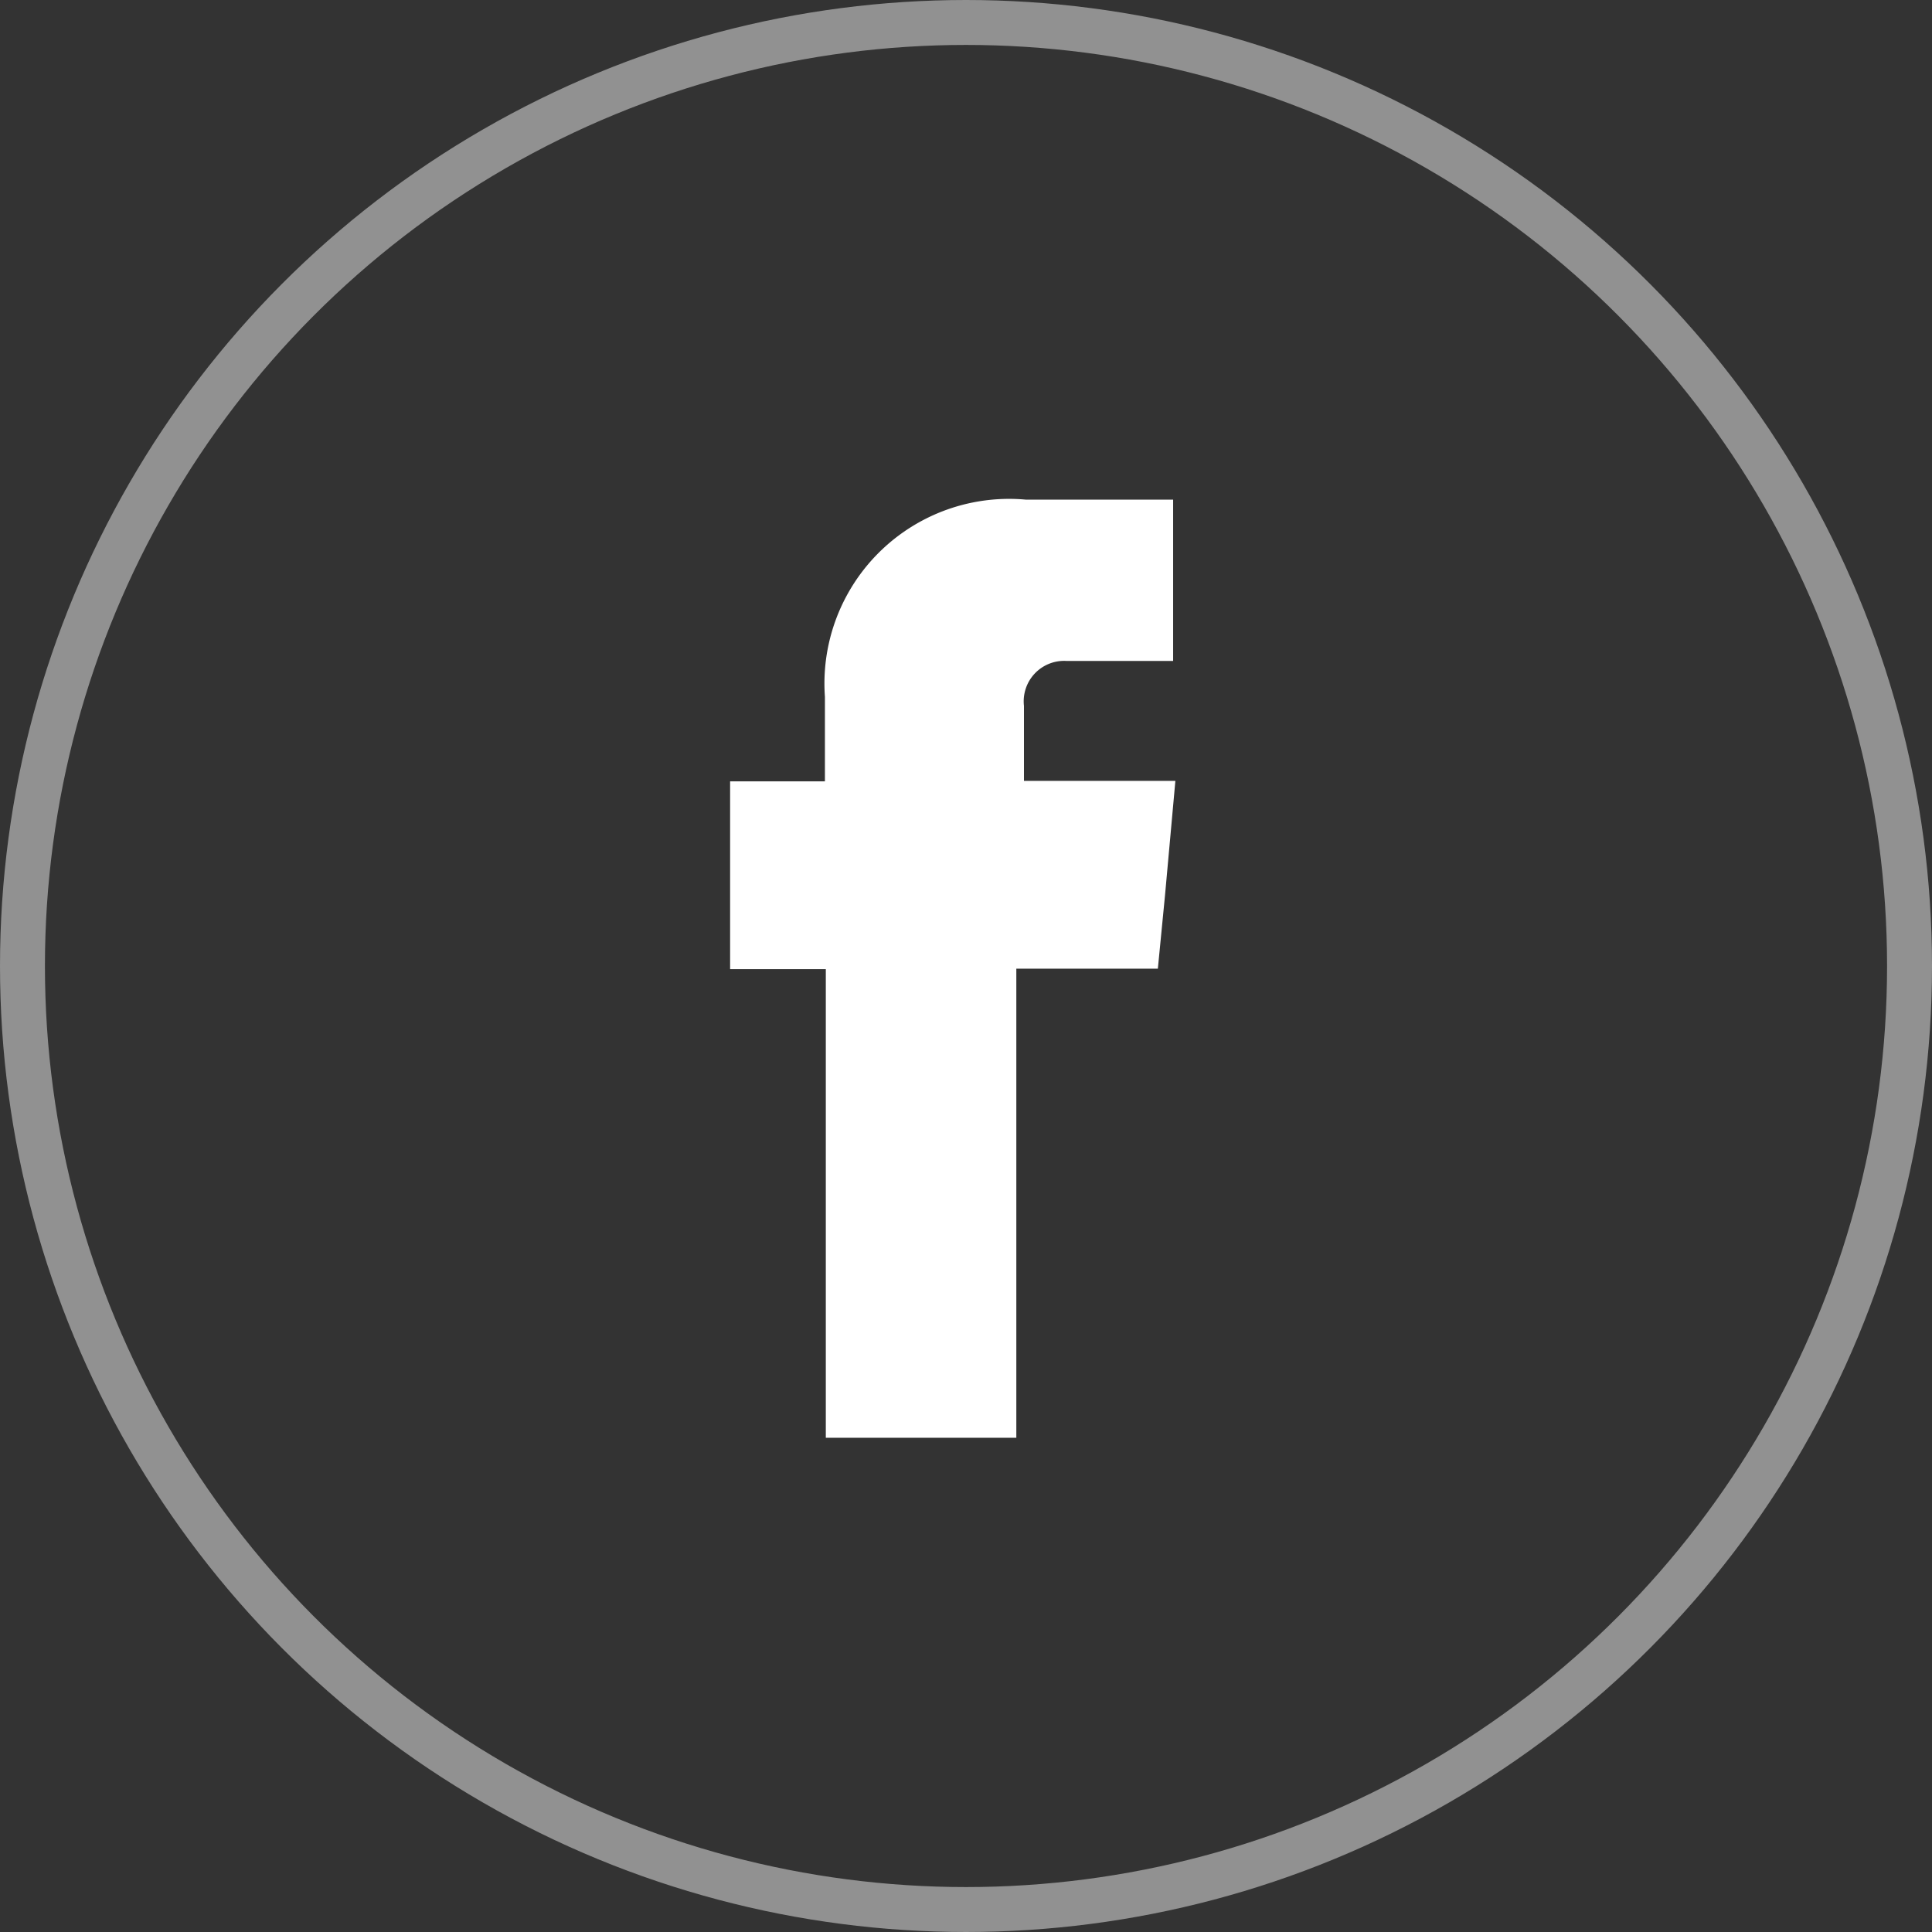
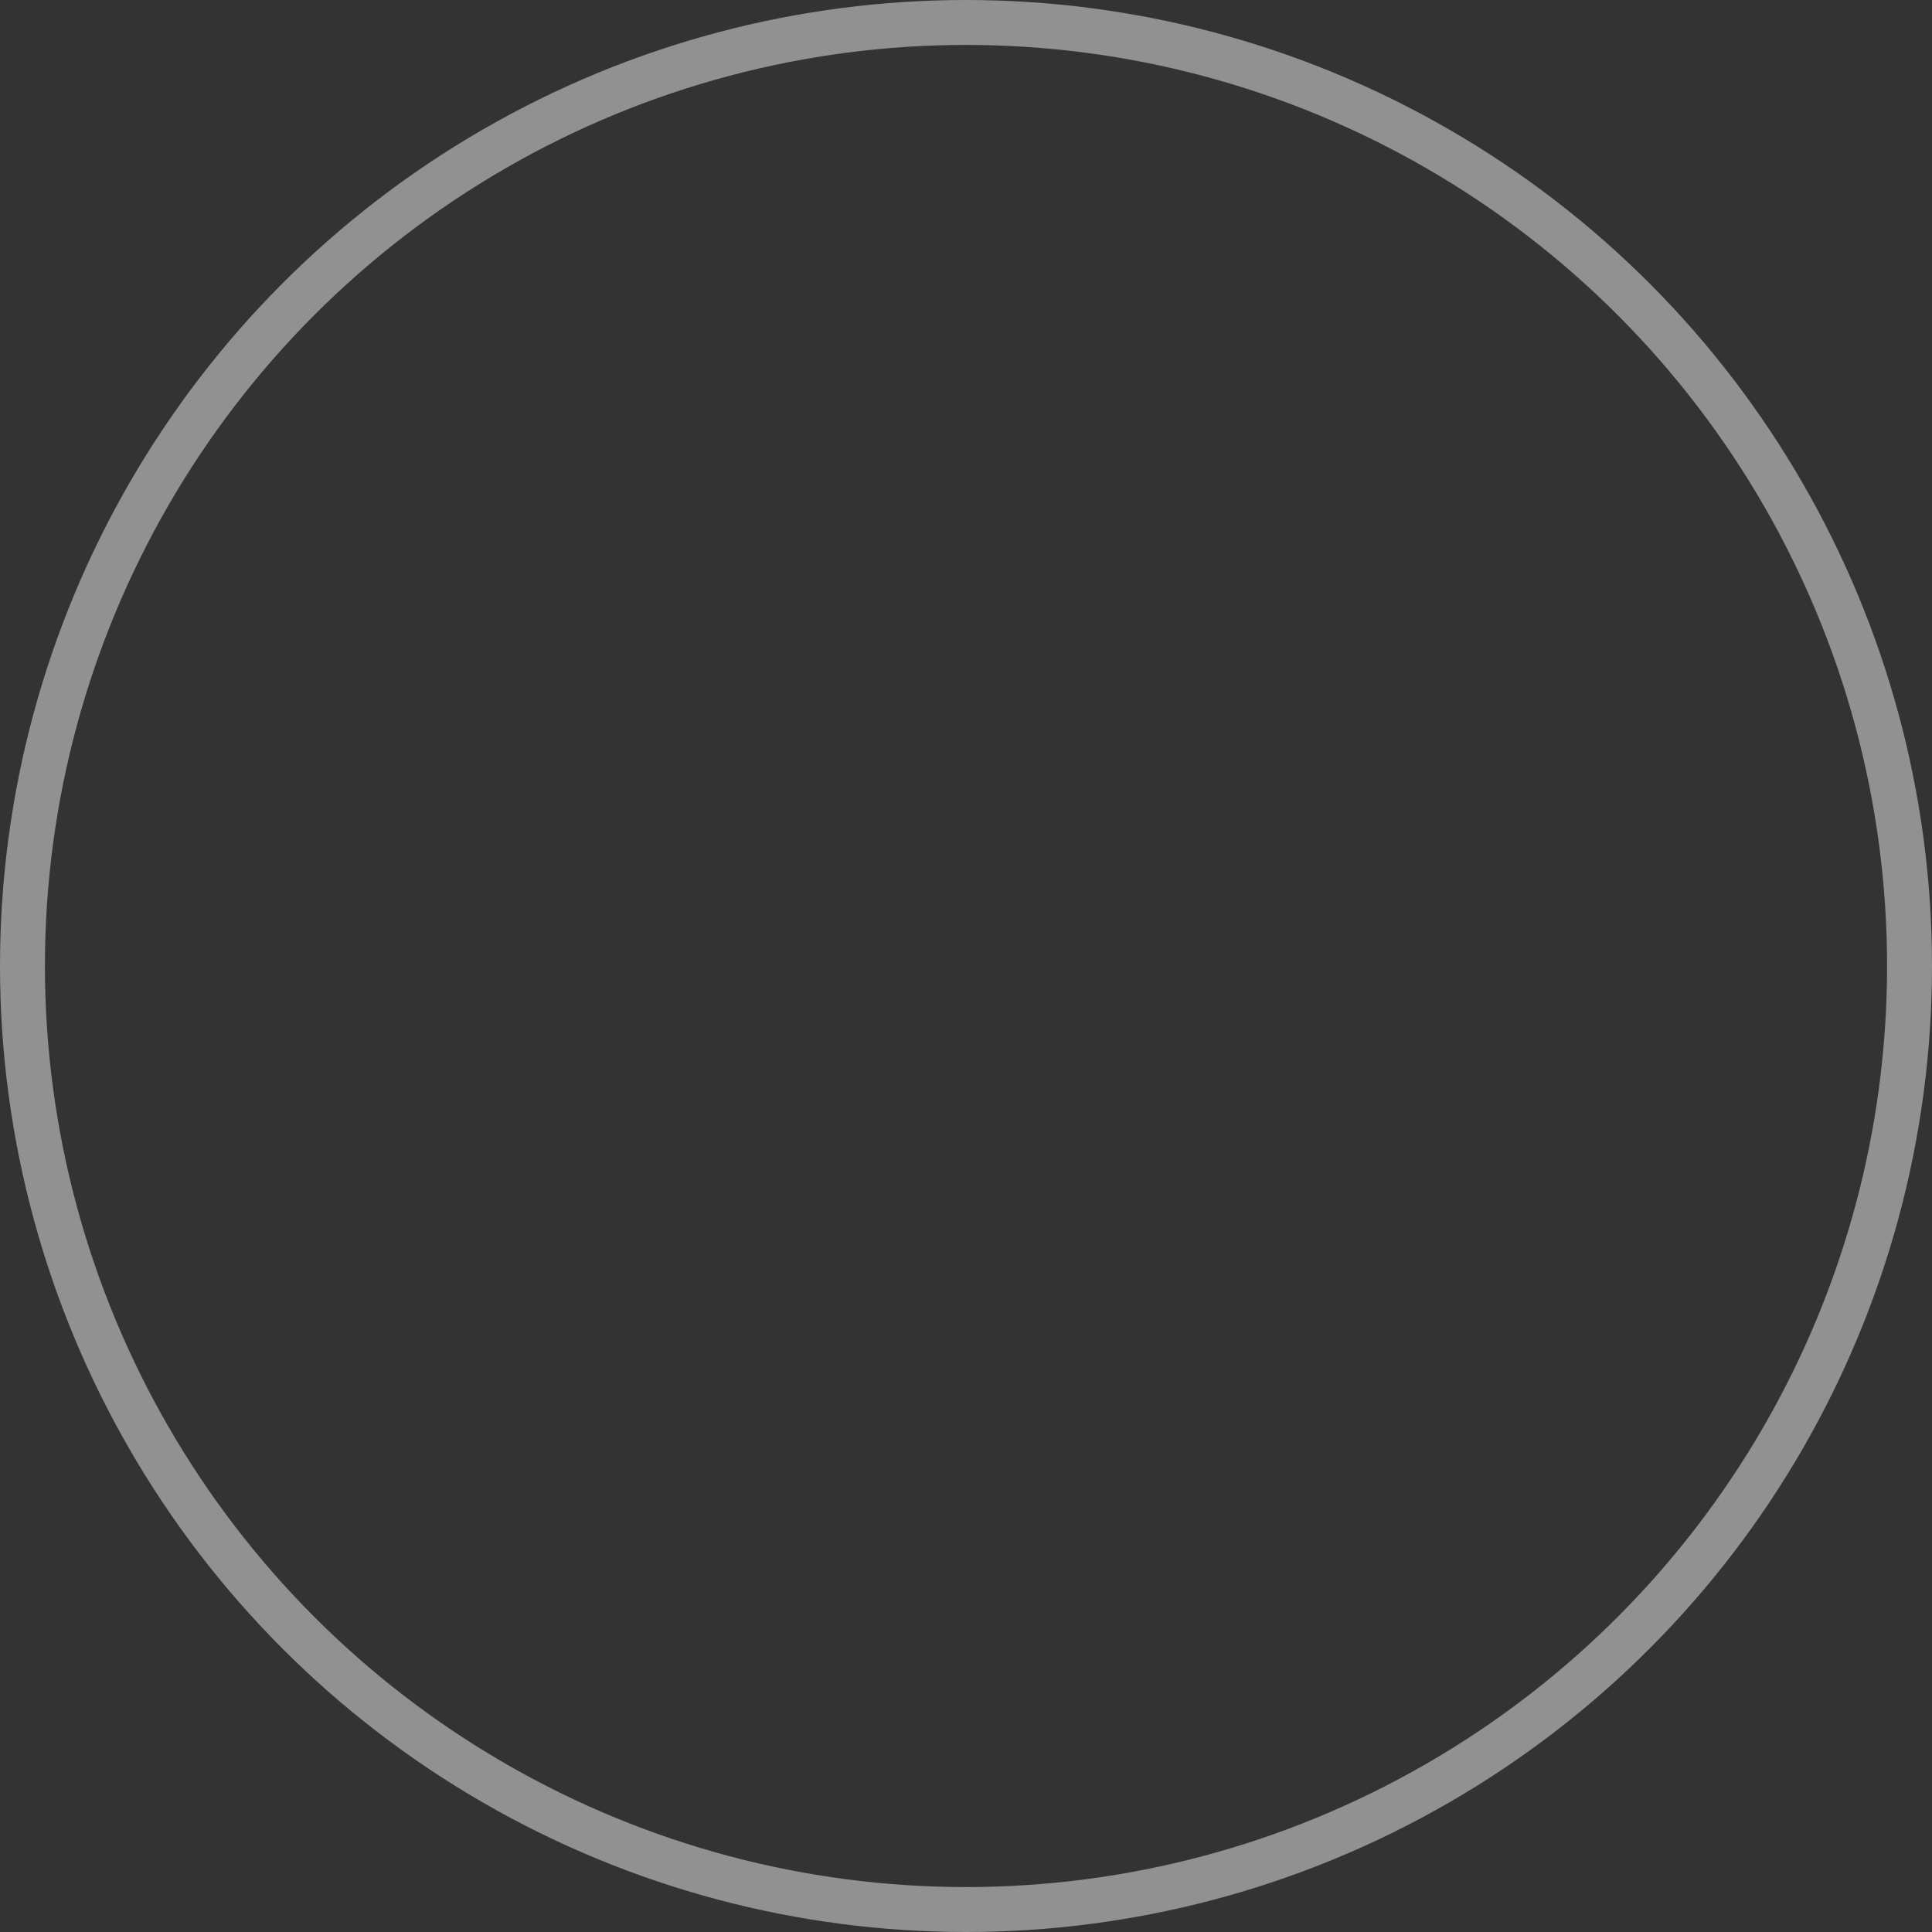
<svg xmlns="http://www.w3.org/2000/svg" viewBox="0 0 43 43">
  <rect x="0" y="0" width="43" height="43" fill="#333333" stroke="none" />
  <g id="ec62eb7c-2e89-4b96-8493-01a184aac540" data-name="Capa 2">
    <g id="ad9a5f0a-f045-40fa-b6e6-3d95b8eb6bba" data-name="Capa 2">
-       <path d="M22.79,17.38V15.71a.9.9,0,0,1,.94-1h2.38V11.12H22.83a4.11,4.11,0,0,0-4.47,4.39v1.88H16.25v4.18h2.13V32h4.24V21.56h3.15l.16-1.64.23-2.54Z" fill="#fff" />
      <circle cx="21.5" cy="21.5" r="21" fill="none" stroke="#919191" stroke-miterlimit="10" />
    </g>
  </g>
</svg>